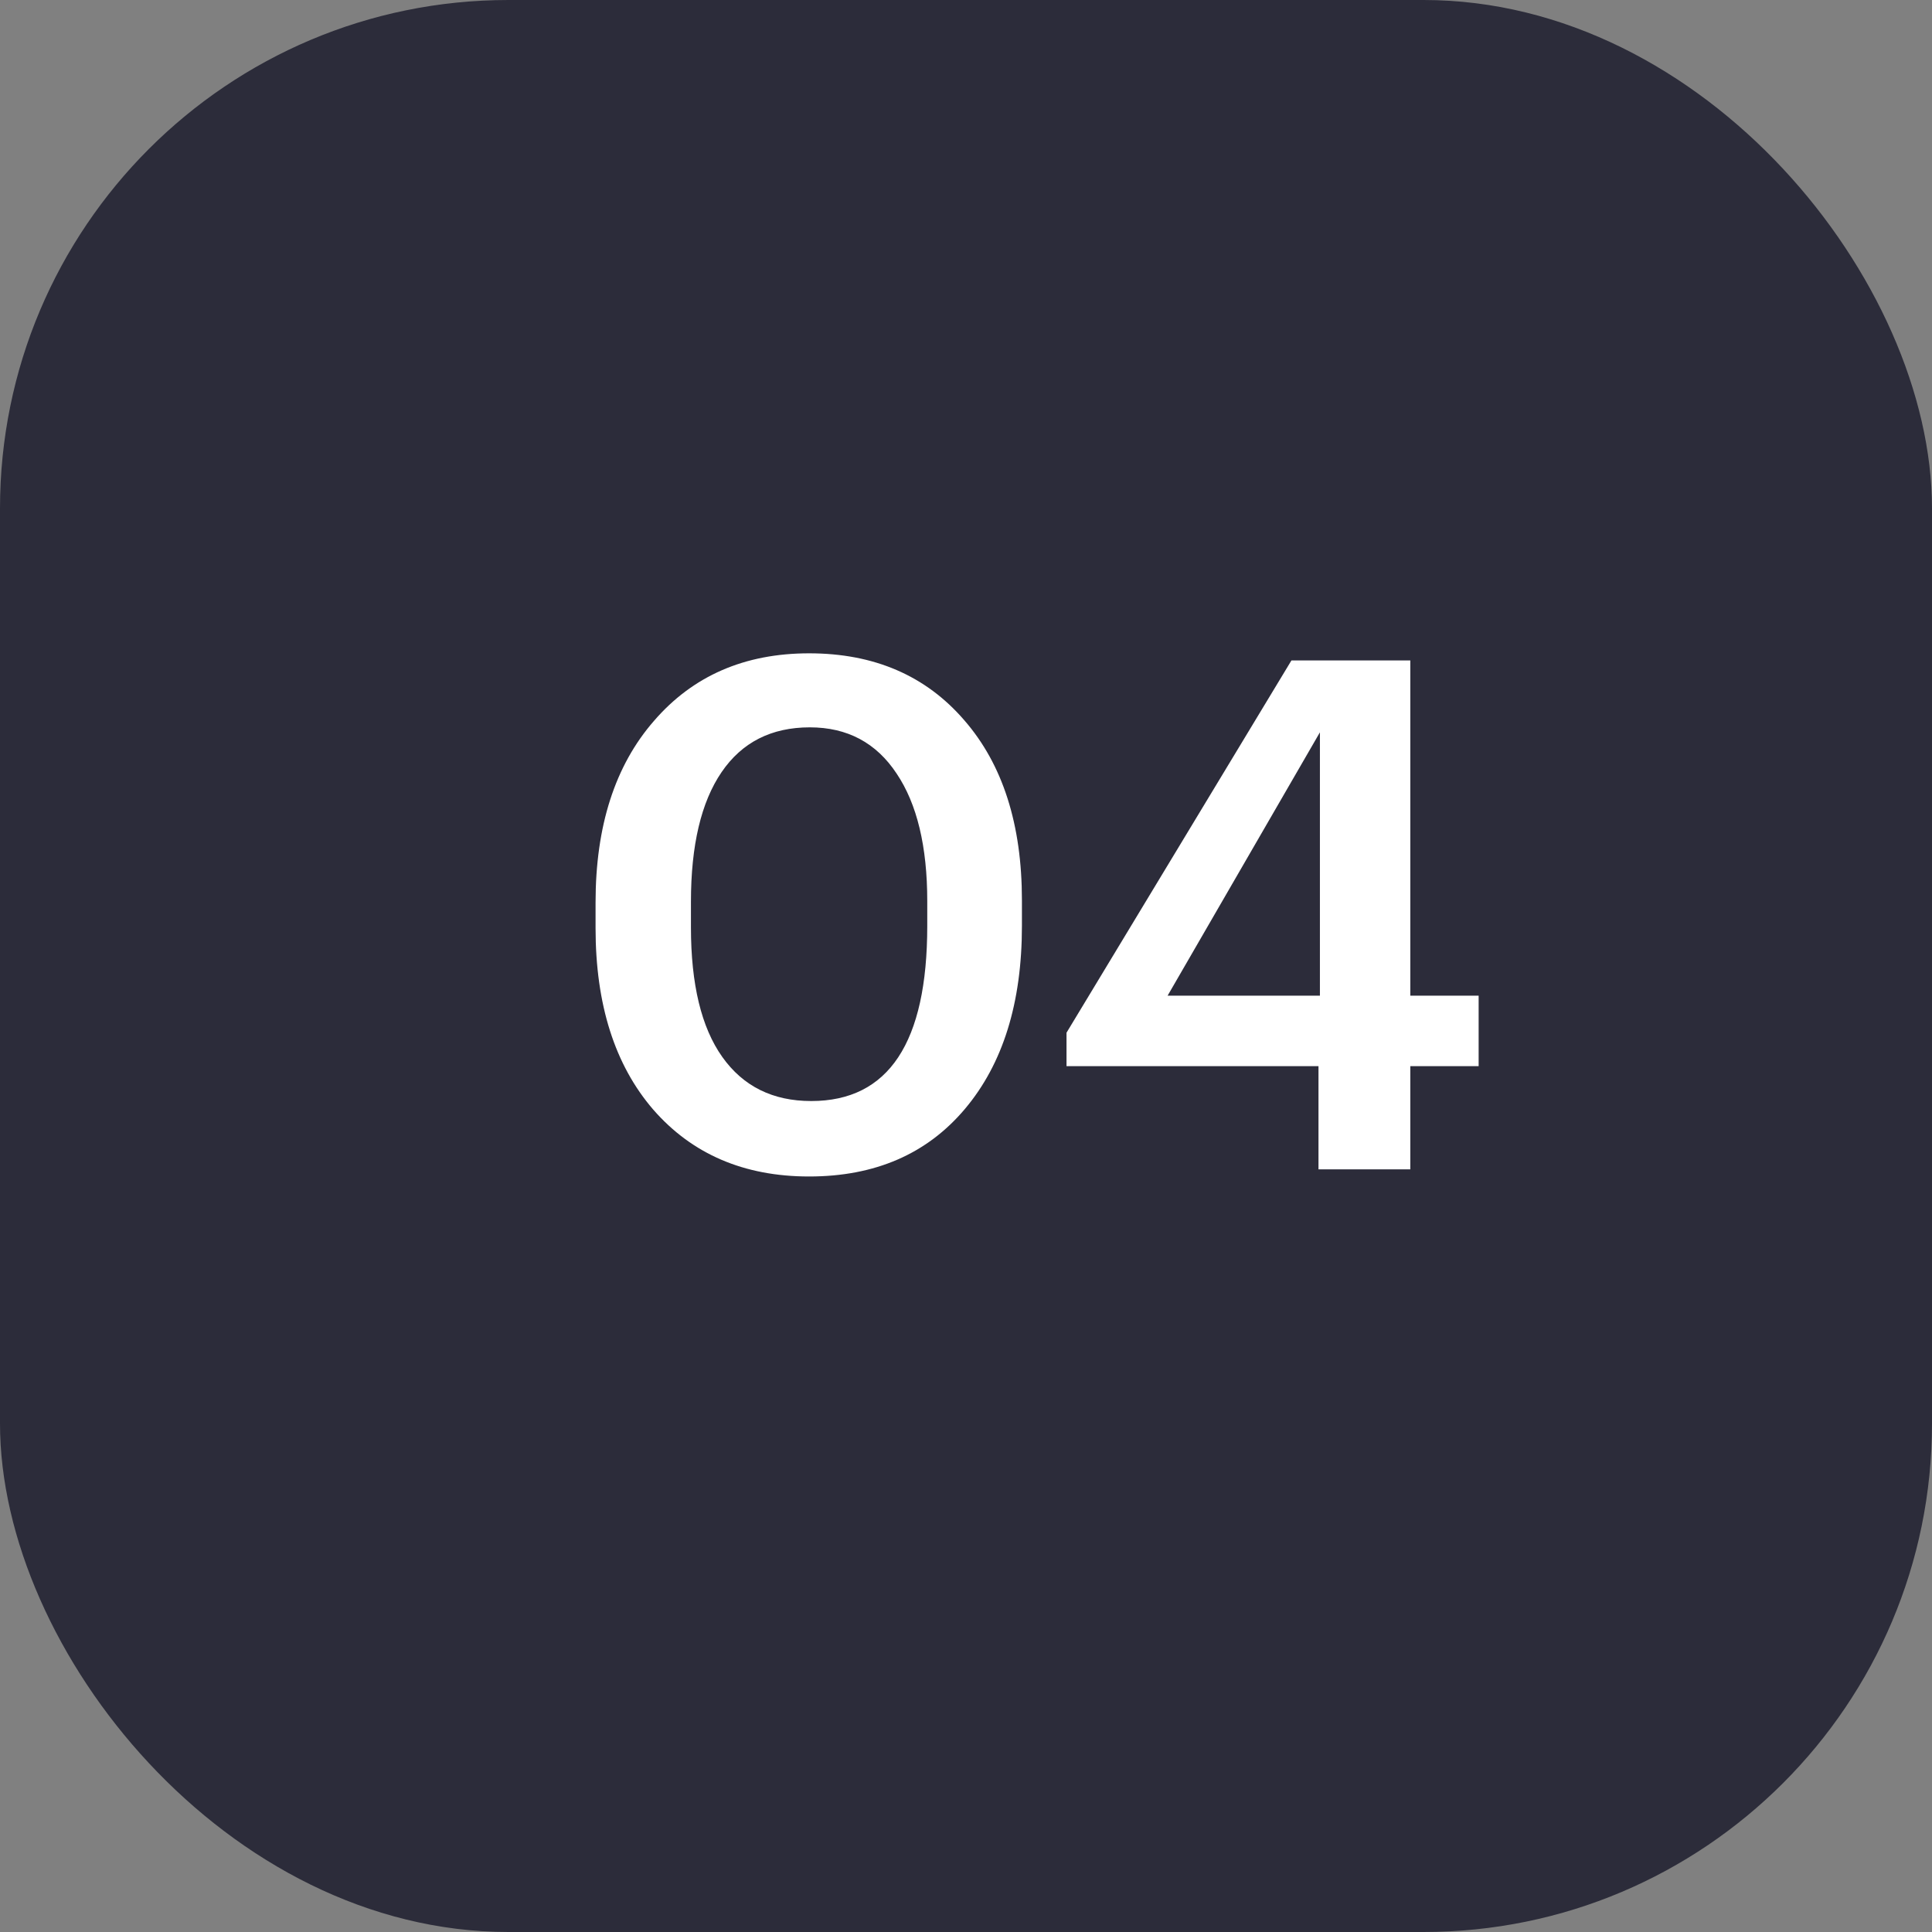
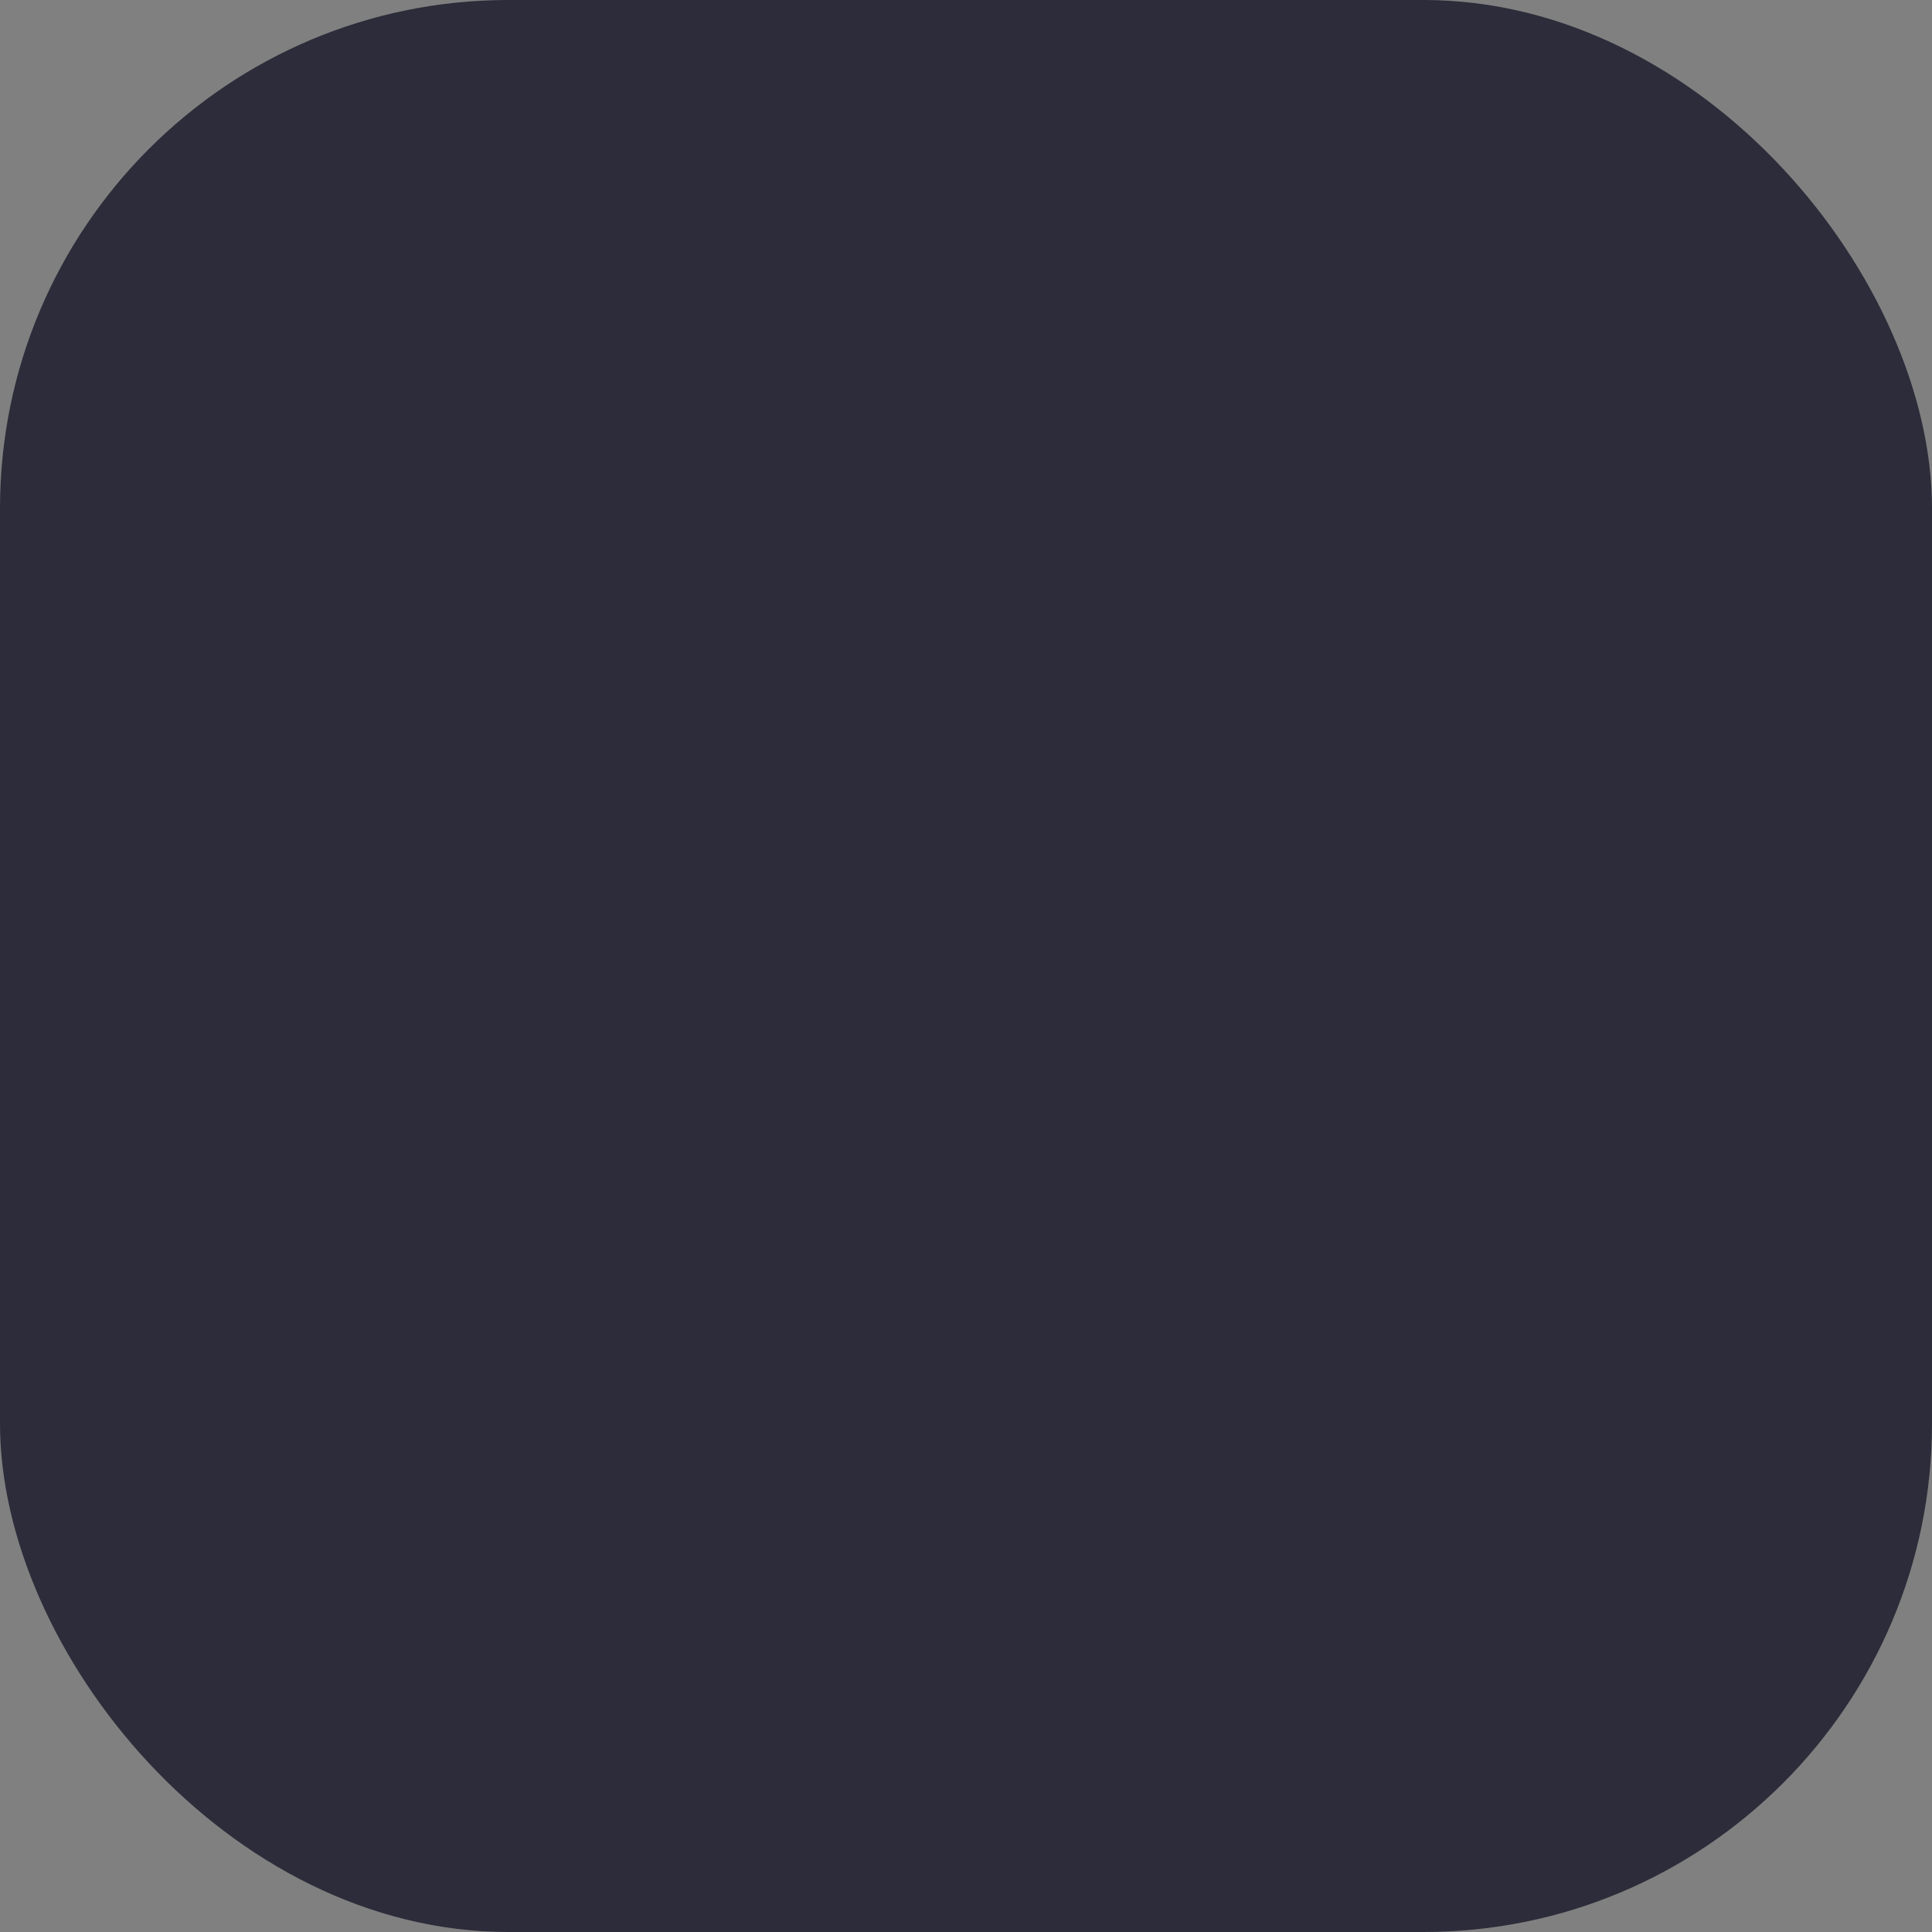
<svg xmlns="http://www.w3.org/2000/svg" width="38" height="38" viewBox="0 0 38 38" fill="none">
  <rect x="0" y="0" width="38" height="38" fill="#808080" stroke="none" />
  <rect width="38" height="38" rx="10" fill="#2C2C3A" />
-   <path d="M15.956 21.656C17.477 21.656 18.238 20.508 18.238 18.212V17.722C18.238 16.649 18.037 15.813 17.636 15.216C17.235 14.609 16.665 14.306 15.928 14.306C15.172 14.306 14.593 14.6 14.192 15.188C13.791 15.776 13.59 16.625 13.59 17.736V18.24C13.59 19.36 13.795 20.209 14.206 20.788C14.617 21.367 15.2 21.656 15.956 21.656ZM15.914 23.14C14.635 23.14 13.613 22.701 12.848 21.824C12.092 20.947 11.714 19.757 11.714 18.254V17.75C11.714 16.247 12.097 15.057 12.862 14.18C13.627 13.293 14.645 12.85 15.914 12.85C17.193 12.85 18.21 13.289 18.966 14.166C19.722 15.034 20.1 16.215 20.1 17.708V18.212C20.1 19.724 19.727 20.923 18.98 21.81C18.233 22.697 17.211 23.14 15.914 23.14ZM25.933 23V20.97H20.977V20.312L25.401 12.99H27.739V19.584H29.083V20.97H27.739V23H25.933ZM22.965 19.584H25.961V14.404L22.965 19.584Z" fill="white" />
</svg>